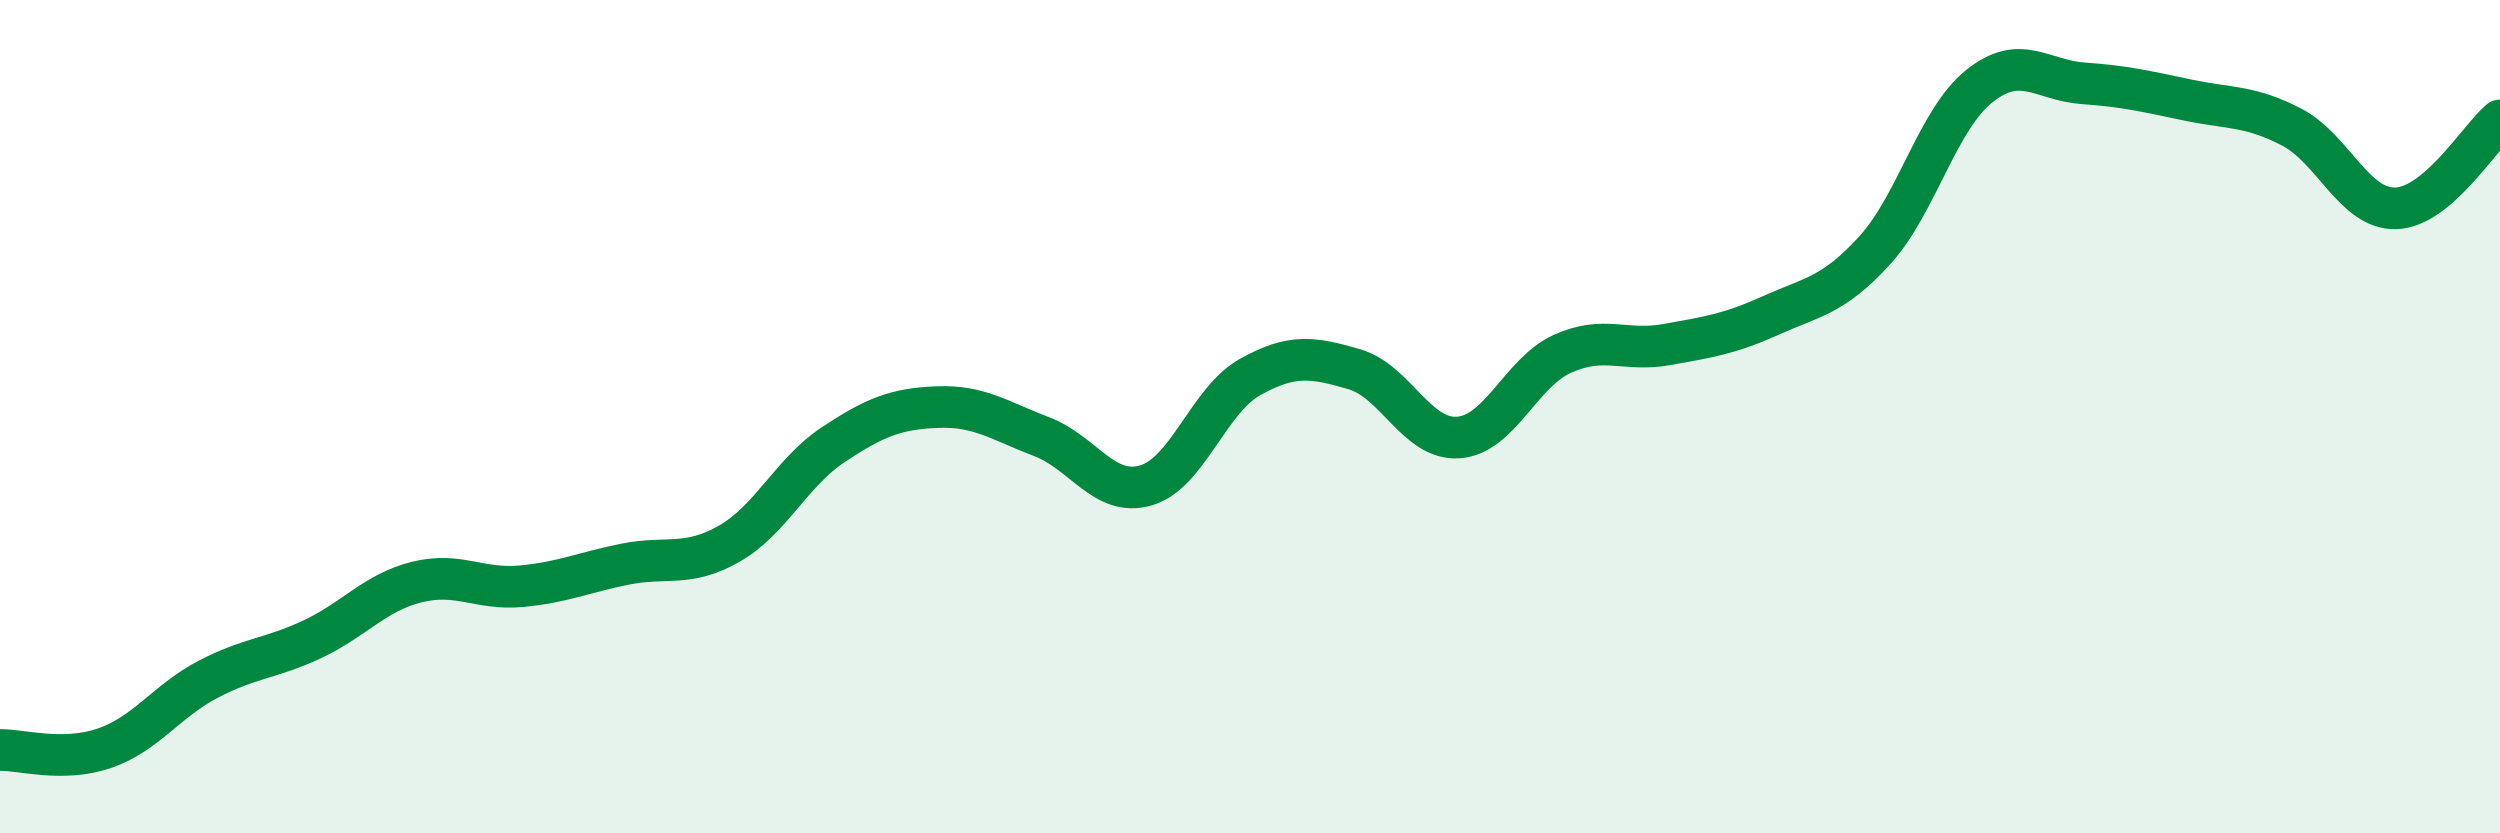
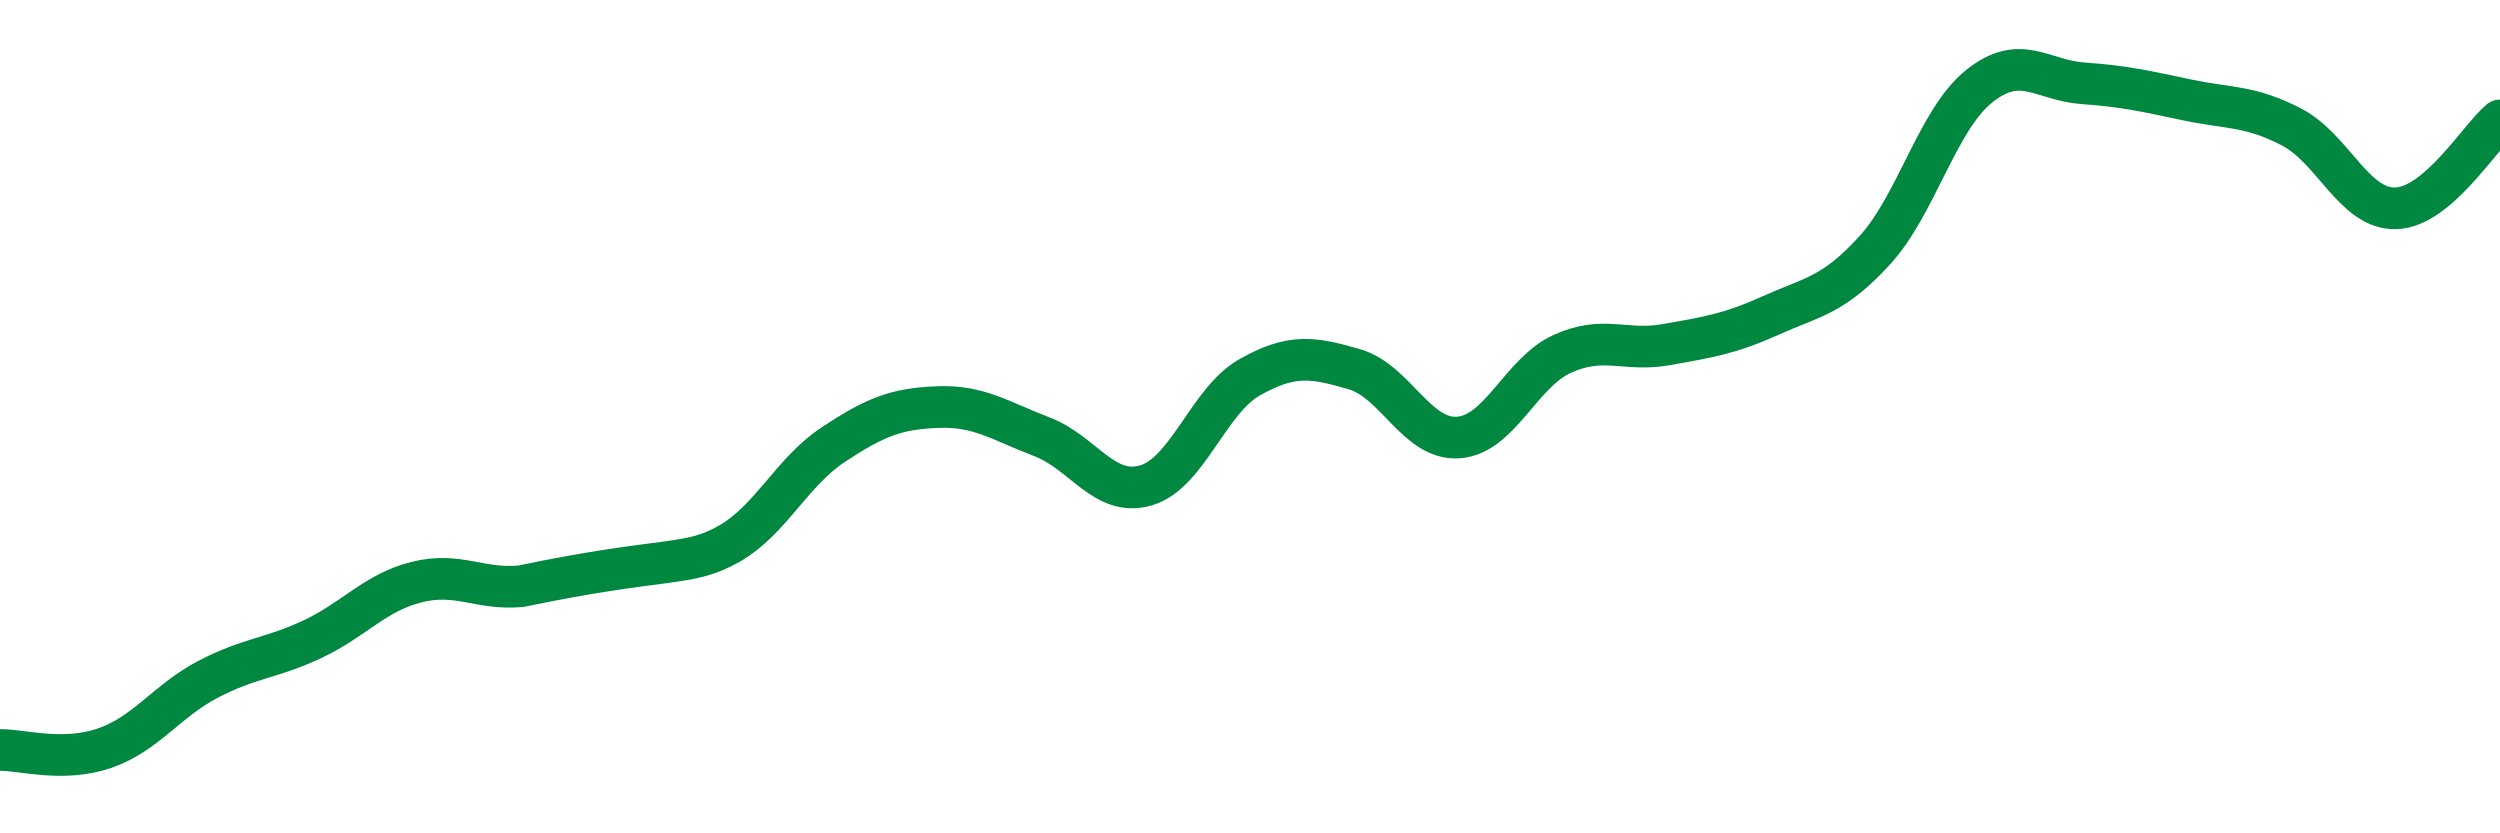
<svg xmlns="http://www.w3.org/2000/svg" width="60" height="20" viewBox="0 0 60 20">
-   <path d="M 0,18 C 0.5,17.99 1.5,18.3 2.5,17.96 C 3.5,17.62 4,16.82 5,16.3 C 6,15.78 6.5,15.81 7.5,15.34 C 8.5,14.87 9,14.22 10,13.97 C 11,13.72 11.5,14.16 12.5,14.07 C 13.5,13.98 14,13.74 15,13.54 C 16,13.34 16.5,13.62 17.5,13.05 C 18.5,12.48 19,11.33 20,10.67 C 21,10.01 21.5,9.81 22.5,9.77 C 23.5,9.73 24,10.1 25,10.48 C 26,10.86 26.5,11.94 27.5,11.65 C 28.5,11.36 29,9.61 30,9.05 C 31,8.49 31.5,8.57 32.5,8.86 C 33.5,9.15 34,10.57 35,10.5 C 36,10.43 36.5,8.94 37.5,8.49 C 38.5,8.04 39,8.45 40,8.27 C 41,8.09 41.5,8.02 42.5,7.57 C 43.5,7.12 44,7.1 45,6 C 46,4.9 46.5,2.87 47.5,2.07 C 48.5,1.27 49,1.93 50,2 C 51,2.07 51.5,2.19 52.5,2.4 C 53.5,2.61 54,2.53 55,3.05 C 56,3.57 56.5,5.03 57.5,5 C 58.5,4.97 59.5,3.31 60,2.89L60 20L0 20Z" fill="#008740" opacity="0.1" stroke-linecap="round" stroke-linejoin="round" />
-   <path d="M 0,18 C 0.5,17.99 1.5,18.3 2.5,17.96 C 3.5,17.62 4,16.82 5,16.3 C 6,15.78 6.5,15.81 7.5,15.34 C 8.5,14.87 9,14.22 10,13.97 C 11,13.72 11.5,14.16 12.5,14.07 C 13.5,13.98 14,13.74 15,13.54 C 16,13.34 16.5,13.62 17.5,13.05 C 18.5,12.48 19,11.33 20,10.67 C 21,10.01 21.5,9.81 22.5,9.77 C 23.5,9.73 24,10.1 25,10.48 C 26,10.86 26.5,11.94 27.5,11.65 C 28.5,11.36 29,9.61 30,9.05 C 31,8.49 31.5,8.57 32.5,8.86 C 33.5,9.15 34,10.57 35,10.5 C 36,10.43 36.5,8.94 37.5,8.49 C 38.5,8.04 39,8.45 40,8.27 C 41,8.09 41.5,8.02 42.5,7.57 C 43.5,7.12 44,7.1 45,6 C 46,4.9 46.5,2.87 47.5,2.07 C 48.5,1.27 49,1.93 50,2 C 51,2.07 51.5,2.19 52.5,2.4 C 53.5,2.61 54,2.53 55,3.05 C 56,3.57 56.5,5.03 57.5,5 C 58.5,4.97 59.5,3.31 60,2.89" stroke="#008740" stroke-width="1" fill="none" stroke-linecap="round" stroke-linejoin="round" />
+   <path d="M 0,18 C 0.5,17.99 1.5,18.3 2.5,17.96 C 3.5,17.62 4,16.82 5,16.3 C 6,15.78 6.5,15.81 7.5,15.34 C 8.5,14.87 9,14.22 10,13.97 C 11,13.72 11.5,14.16 12.5,14.07 C 16,13.34 16.5,13.62 17.5,13.05 C 18.5,12.48 19,11.33 20,10.67 C 21,10.01 21.5,9.81 22.5,9.77 C 23.5,9.73 24,10.1 25,10.48 C 26,10.86 26.5,11.94 27.5,11.65 C 28.5,11.36 29,9.61 30,9.05 C 31,8.49 31.5,8.57 32.5,8.86 C 33.5,9.15 34,10.57 35,10.5 C 36,10.43 36.5,8.94 37.5,8.49 C 38.5,8.04 39,8.45 40,8.27 C 41,8.09 41.5,8.02 42.5,7.57 C 43.5,7.12 44,7.1 45,6 C 46,4.9 46.5,2.87 47.5,2.07 C 48.5,1.27 49,1.93 50,2 C 51,2.07 51.5,2.19 52.5,2.4 C 53.5,2.61 54,2.53 55,3.05 C 56,3.57 56.5,5.03 57.5,5 C 58.5,4.97 59.5,3.31 60,2.89" stroke="#008740" stroke-width="1" fill="none" stroke-linecap="round" stroke-linejoin="round" />
</svg>